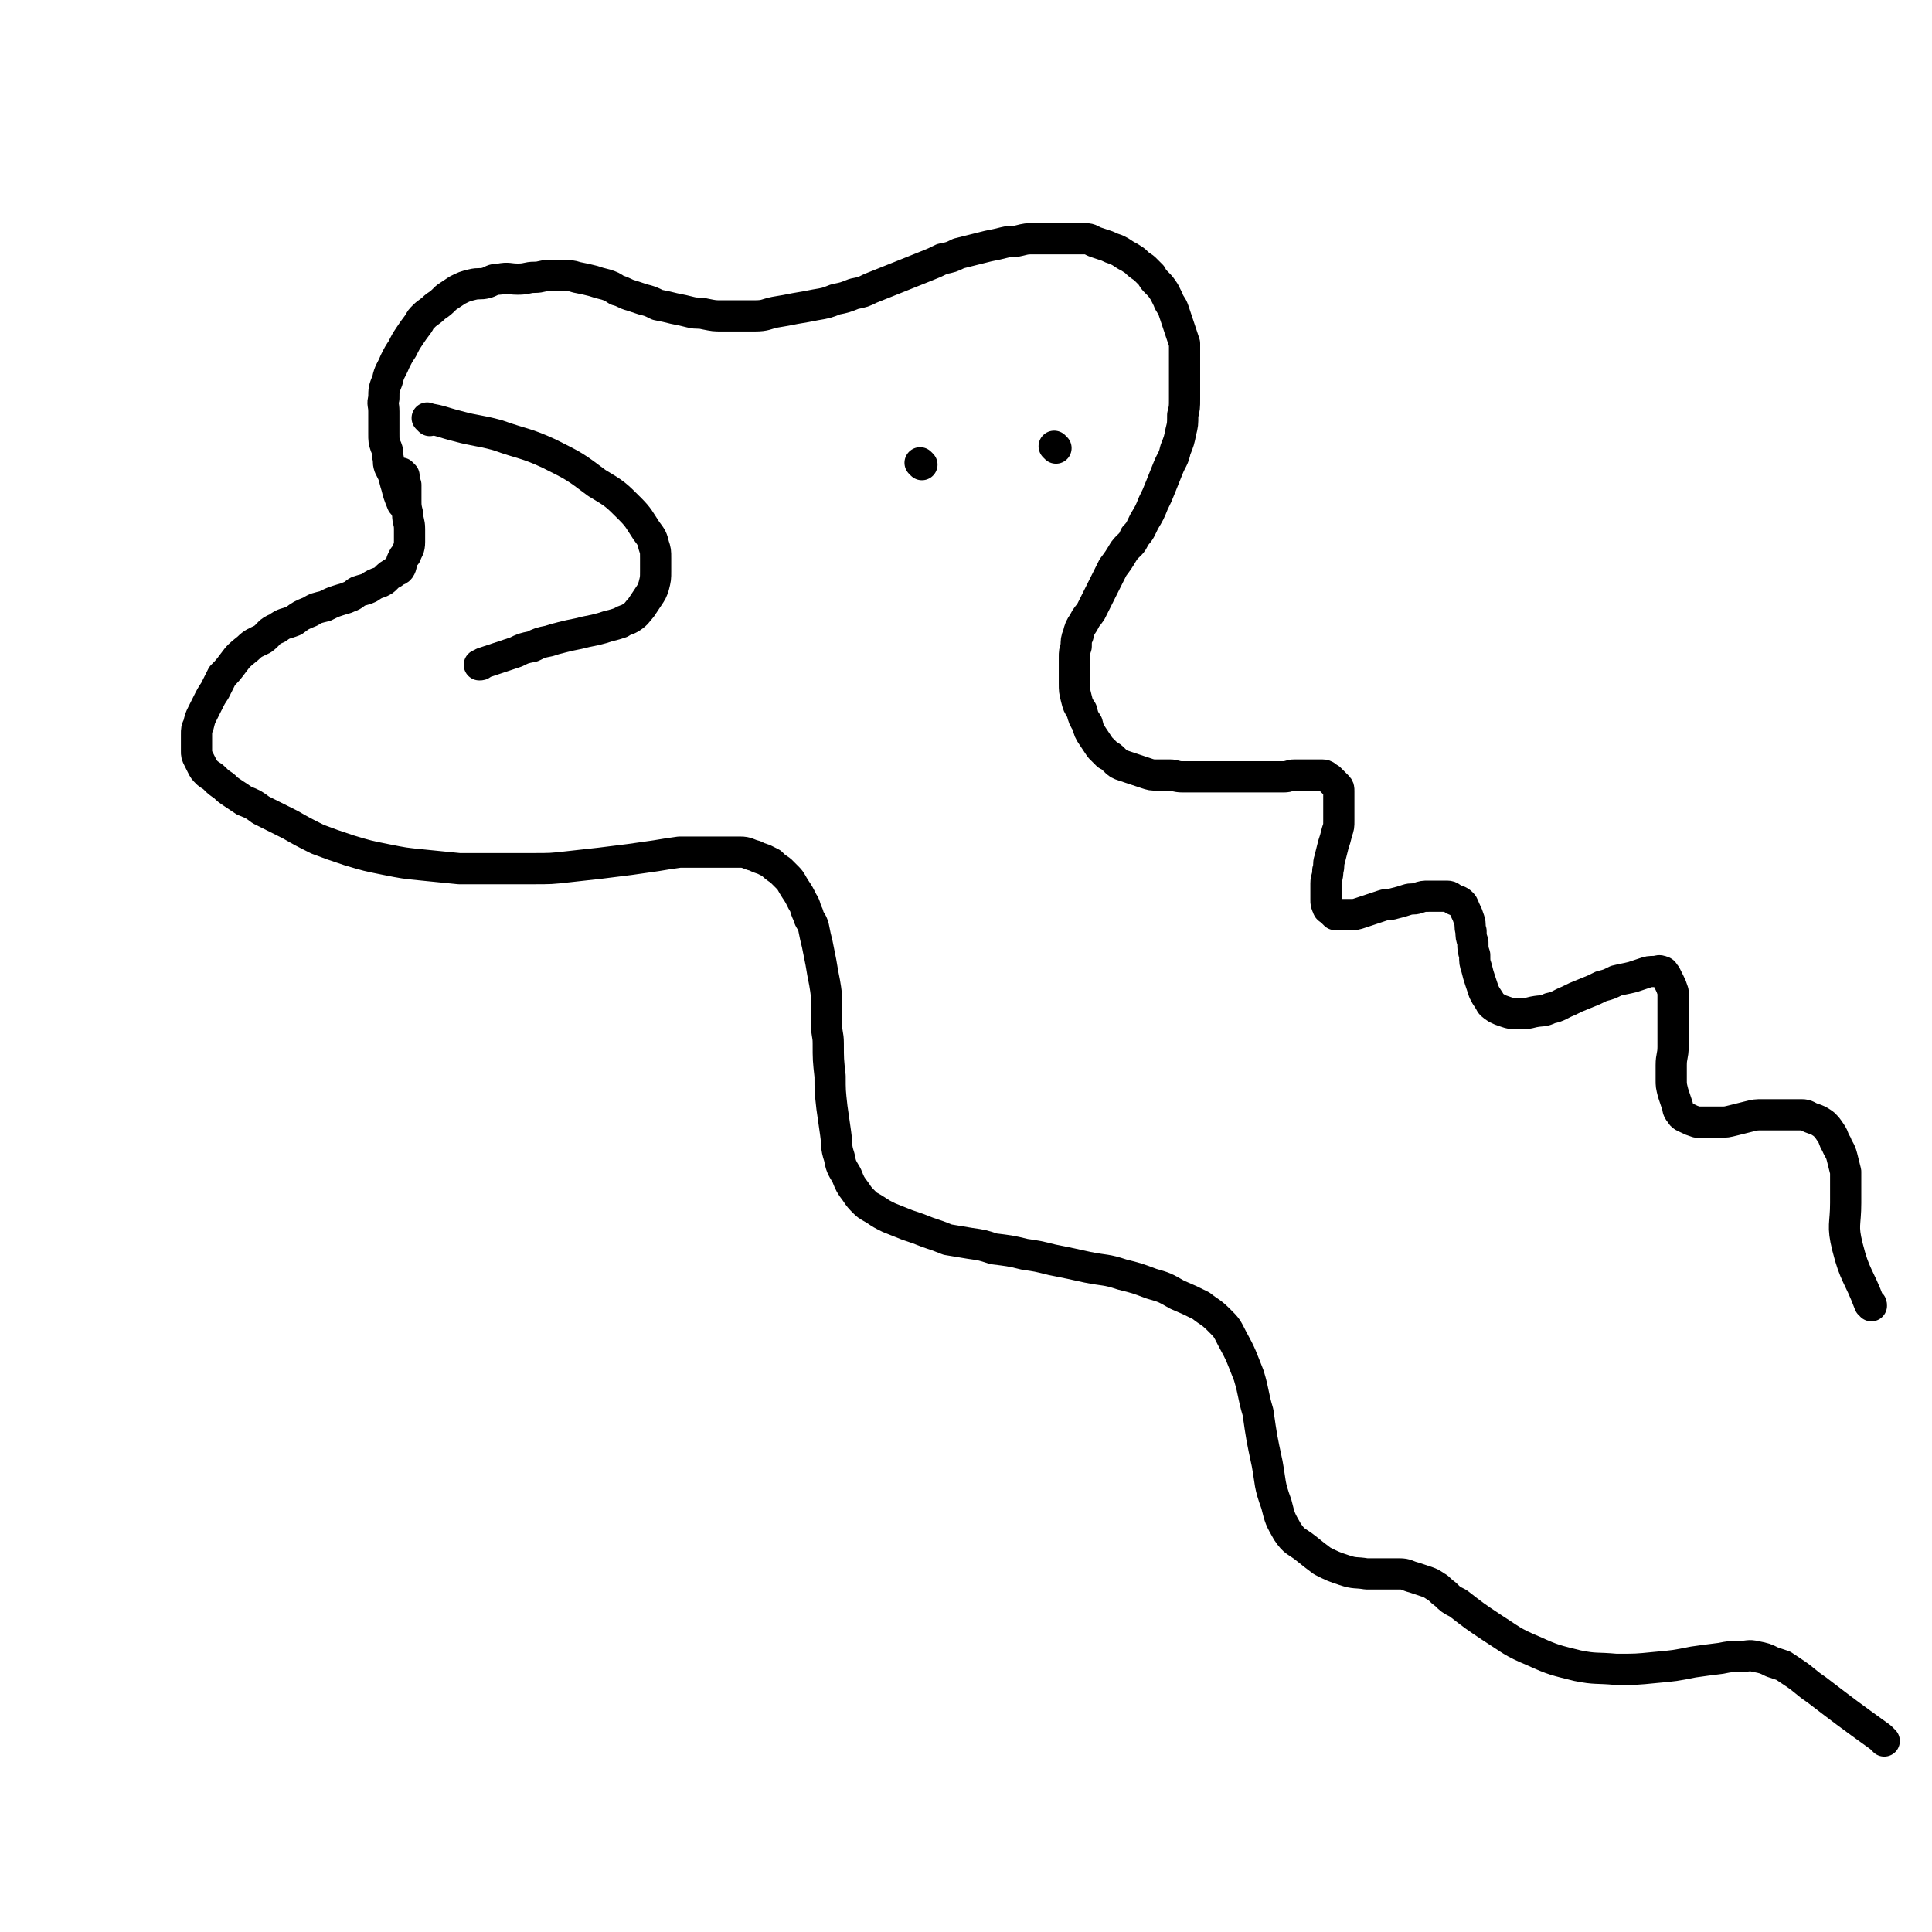
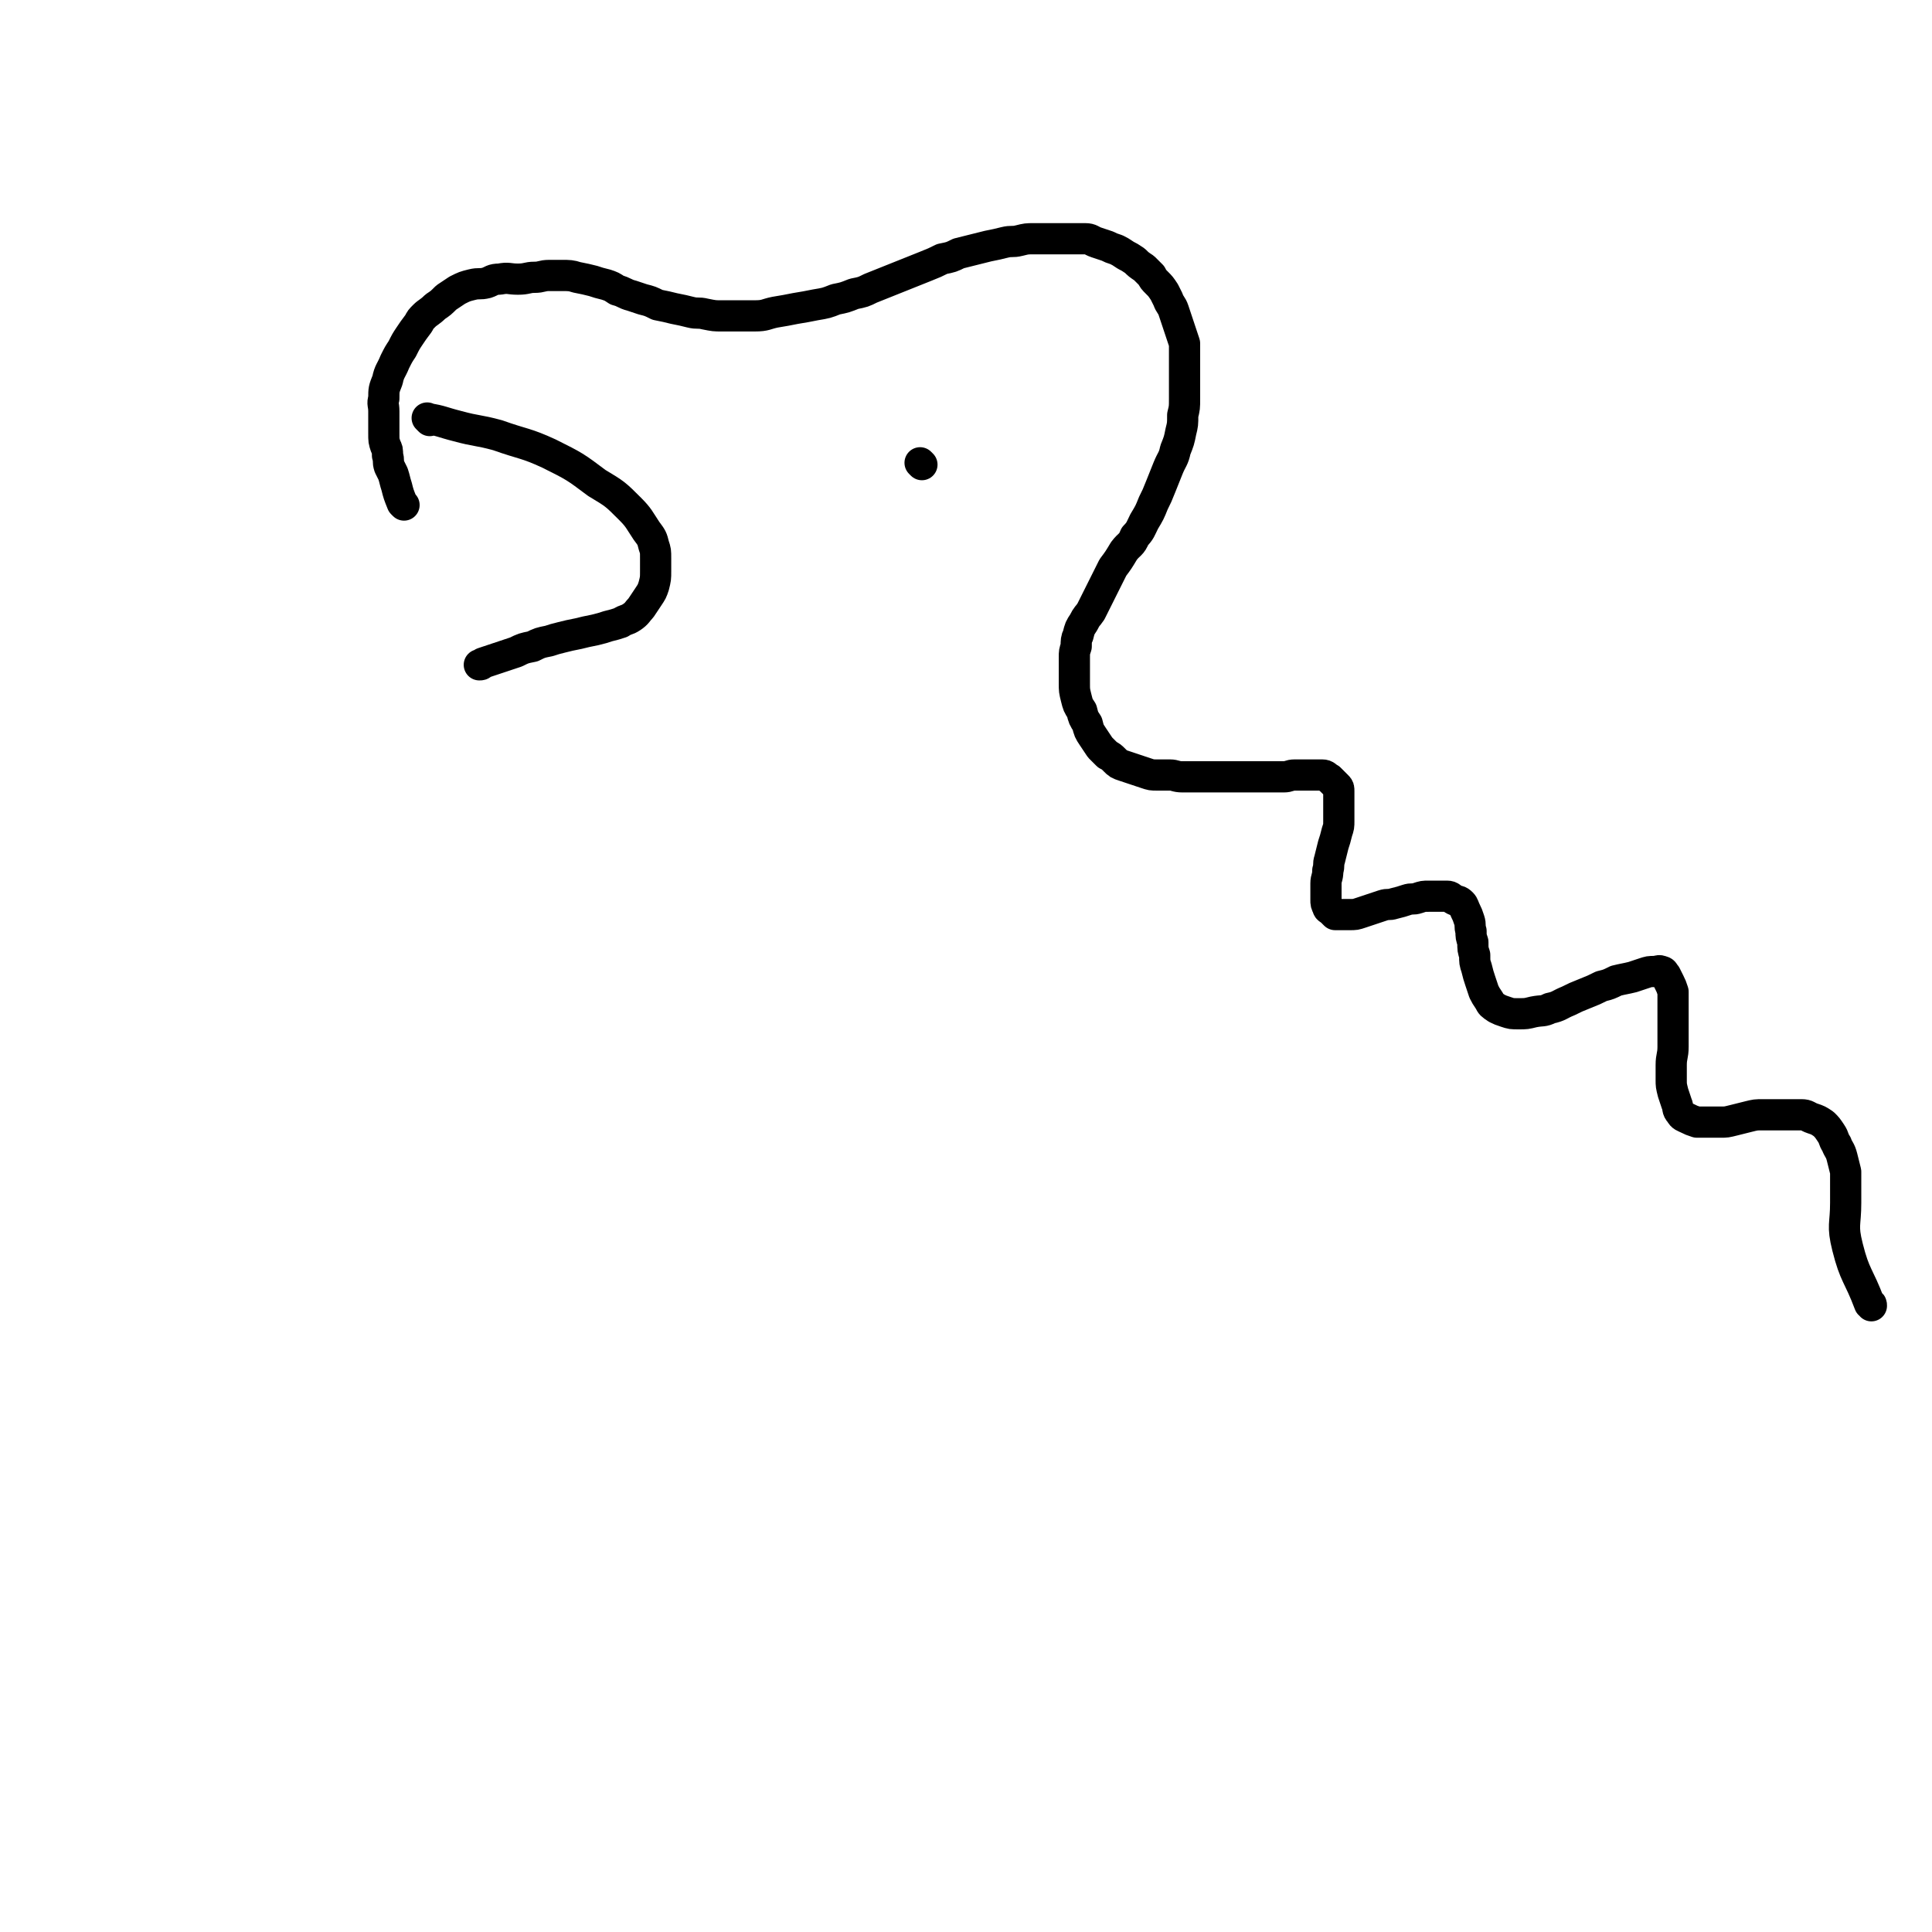
<svg xmlns="http://www.w3.org/2000/svg" viewBox="0 0 1052 1052" version="1.1">
  <g fill="none" stroke="#000000" stroke-width="17" stroke-linecap="round" stroke-linejoin="round">
    <path d="M220,275c-1,-1 -1,-1 -1,-1 -2,-5 -2,-5 -3,-9 -1,-3 -1,-4 -2,-7 -1,-2 -1,-2 -2,-4 -1,-3 0,-3 -1,-6 0,-3 0,-3 -1,-5 -1,-3 -1,-3 -1,-7 0,-3 0,-3 0,-5 0,-4 0,-4 0,-7 0,-4 -1,-4 0,-7 0,-5 0,-5 2,-10 1,-5 2,-5 4,-10 2,-4 2,-4 4,-7 2,-4 2,-4 4,-7 2,-3 2,-3 5,-7 1,-2 1,-2 3,-4 2,-2 3,-2 6,-5 3,-2 3,-2 6,-5 3,-2 3,-2 6,-4 4,-2 4,-2 8,-3 4,-1 4,0 8,-1 3,-1 3,-2 7,-2 5,-1 5,0 10,0 5,0 5,-1 9,-1 4,0 4,-1 8,-1 4,0 4,0 7,0 4,0 5,0 8,1 5,1 5,1 9,2 3,1 3,1 7,2 3,1 3,1 6,3 4,1 4,2 8,3 3,1 3,1 6,2 4,1 4,1 8,3 5,1 5,1 9,2 5,1 5,1 9,2 4,1 4,0 8,1 5,1 5,1 9,1 4,0 4,0 8,0 5,0 5,0 10,0 6,0 6,-1 11,-2 6,-1 6,-1 11,-2 6,-1 6,-1 11,-2 6,-1 6,-1 11,-3 5,-1 5,-1 10,-3 5,-1 5,-1 9,-3 5,-2 5,-2 10,-4 5,-2 5,-2 10,-4 5,-2 5,-2 10,-4 5,-2 5,-2 9,-4 5,-1 5,-1 9,-3 4,-1 4,-1 8,-2 4,-1 4,-1 8,-2 5,-1 5,-1 9,-2 4,-1 4,0 8,-1 4,-1 4,-1 8,-1 4,0 4,0 8,0 4,0 4,0 8,0 3,0 3,0 6,0 3,0 3,0 6,0 3,0 3,1 6,2 3,1 3,1 6,2 2,1 2,1 5,2 2,1 2,1 5,3 2,1 2,1 5,3 2,2 2,2 5,4 2,2 2,2 4,4 1,2 1,2 3,4 2,2 2,2 4,5 1,2 1,2 2,4 1,3 2,3 3,6 1,3 1,3 2,6 1,3 1,3 2,6 1,3 1,3 2,6 0,4 0,4 0,9 0,3 0,3 0,7 0,3 0,3 0,6 0,4 0,4 0,8 0,5 0,5 -1,9 0,5 0,5 -1,9 -1,5 -1,5 -3,10 -1,5 -2,5 -4,10 -2,5 -2,5 -4,10 -2,5 -2,5 -4,9 -2,5 -2,5 -5,10 -2,4 -2,5 -5,8 -2,5 -3,4 -6,8 -3,5 -3,5 -6,9 -2,4 -2,4 -4,8 -2,4 -2,4 -4,8 -2,4 -2,4 -4,8 -2,3 -2,2 -4,6 -2,3 -2,3 -3,7 -1,2 -1,3 -1,6 -1,3 -1,3 -1,6 0,4 0,4 0,7 0,4 0,4 0,7 0,4 0,4 1,8 1,4 1,4 3,7 1,4 1,4 3,7 1,4 1,4 3,7 2,3 2,3 4,6 2,2 2,2 4,4 2,1 2,1 4,3 2,2 2,2 5,3 3,1 3,1 6,2 3,1 3,1 6,2 3,1 3,1 6,1 3,0 3,0 7,0 3,0 3,1 7,1 3,0 3,0 6,0 4,0 4,0 9,0 3,0 3,0 6,0 3,0 3,0 6,0 3,0 3,0 6,0 4,0 4,0 9,0 3,0 3,0 6,0 3,0 3,0 7,0 3,0 3,-1 6,-1 3,0 3,0 6,0 2,0 2,0 5,0 2,0 2,0 4,0 2,0 2,1 4,2 1,1 1,1 2,2 1,1 1,1 2,2 1,1 1,1 1,3 0,2 0,2 0,4 0,3 0,3 0,6 0,3 0,3 0,6 0,3 0,3 -1,6 -1,4 -1,4 -2,7 -1,4 -1,4 -2,8 -1,3 0,3 -1,6 0,4 -1,4 -1,7 0,2 0,2 0,5 0,2 0,2 0,4 0,2 0,2 1,4 0,1 1,1 2,2 1,1 1,1 2,2 2,0 2,0 4,0 2,0 2,0 4,0 3,0 3,0 6,-1 3,-1 3,-1 6,-2 3,-1 3,-1 6,-2 3,-1 3,0 6,-1 4,-1 4,-1 7,-2 3,-1 3,0 6,-1 3,-1 3,-1 6,-1 3,0 3,0 6,0 2,0 2,0 4,0 2,0 2,1 4,2 2,1 2,0 4,2 1,1 1,2 2,4 1,2 1,2 2,5 1,3 0,3 1,6 0,3 0,3 1,6 0,4 0,4 1,7 0,4 0,4 1,7 1,4 1,4 2,7 1,3 1,3 2,6 1,2 1,2 3,5 1,2 1,2 4,4 2,1 2,1 5,2 3,1 3,1 7,1 4,0 4,0 8,-1 5,-1 5,0 9,-2 5,-1 5,-2 10,-4 4,-2 4,-2 9,-4 5,-2 5,-2 9,-4 4,-1 4,-1 8,-3 4,-1 5,-1 9,-2 3,-1 3,-1 6,-2 3,-1 3,-1 6,-1 2,0 2,-1 4,0 1,0 1,1 2,2 1,2 1,2 2,4 1,2 1,2 2,5 0,3 0,3 0,6 0,4 0,4 0,8 0,4 0,4 0,8 0,4 0,4 0,8 0,5 -1,5 -1,10 0,4 0,4 0,8 0,3 0,3 1,7 1,3 1,3 2,6 1,2 0,3 2,5 1,2 2,2 4,3 2,1 2,1 5,2 3,0 3,0 6,0 3,0 3,0 7,0 3,0 3,0 7,-1 4,-1 4,-1 8,-2 4,-1 4,-1 8,-1 4,0 4,0 8,0 3,0 3,0 7,0 3,0 3,0 6,0 3,0 3,1 6,2 3,1 3,1 6,3 2,2 2,2 4,5 2,3 1,3 3,6 1,3 2,3 3,7 1,4 1,4 2,8 0,4 0,4 0,8 0,4 0,4 0,9 0,12 -2,12 1,24 4,16 6,15 12,31 1,0 1,0 1,1 " />
-     <path d="M220,259c-1,-1 -2,-2 -1,-1 0,2 1,3 2,6 0,4 0,4 0,8 0,4 0,4 1,8 0,4 1,4 1,8 0,4 0,4 0,7 0,4 -1,4 -2,7 -1,1 -1,1 -2,3 -1,2 0,2 -1,4 -1,2 -2,1 -4,3 -2,1 -2,1 -4,3 -1,1 -1,1 -3,2 -3,1 -3,1 -6,3 -2,1 -3,1 -6,2 -2,1 -2,2 -5,3 -2,1 -3,1 -6,2 -3,1 -3,1 -7,3 -4,1 -5,1 -8,3 -5,2 -5,2 -9,5 -5,2 -5,1 -9,4 -5,2 -4,3 -8,6 -4,2 -5,2 -8,5 -5,4 -5,4 -8,8 -3,4 -3,4 -6,7 -2,4 -2,4 -4,8 -2,3 -2,3 -4,7 -1,2 -1,2 -3,6 -1,2 -1,2 -2,6 -1,2 -1,2 -1,5 0,2 0,2 0,5 0,2 0,2 0,4 0,2 0,2 1,4 1,2 1,2 2,4 1,2 1,2 3,4 1,1 2,1 4,3 2,2 2,2 5,4 2,2 2,2 5,4 3,2 3,2 6,4 5,2 5,2 9,5 8,4 8,4 16,8 7,4 7,4 15,8 8,3 8,3 17,6 10,3 10,3 20,5 10,2 10,2 20,3 10,1 10,1 20,2 10,0 10,0 20,0 10,0 10,0 20,0 10,0 10,0 19,-1 9,-1 9,-1 18,-2 8,-1 8,-1 16,-2 7,-1 7,-1 14,-2 6,-1 6,-1 13,-2 4,0 4,0 8,0 5,0 5,0 9,0 4,0 4,0 8,0 4,0 4,0 8,0 4,0 4,1 8,2 2,1 2,1 5,2 2,1 2,1 4,2 2,2 2,2 5,4 2,2 2,2 4,4 2,2 2,3 4,6 2,3 2,3 4,7 2,3 1,3 3,7 1,4 2,3 3,7 1,5 1,5 2,9 1,5 1,5 2,10 1,6 1,6 2,11 1,6 1,6 1,11 0,6 0,6 0,11 0,6 1,6 1,11 0,9 0,9 1,18 0,8 0,8 1,17 1,7 1,7 2,14 1,7 0,7 2,13 1,5 1,5 4,10 2,5 2,5 5,9 2,3 2,3 5,6 2,2 3,2 6,4 3,2 3,2 7,4 5,2 5,2 10,4 6,2 6,2 11,4 6,2 6,2 11,4 6,1 6,1 12,2 7,1 7,1 13,3 8,1 9,1 17,3 7,1 7,1 15,3 10,2 10,2 19,4 10,2 10,1 19,4 8,2 8,2 16,5 7,2 7,2 14,6 7,3 7,3 13,6 5,4 5,3 10,8 4,4 4,4 7,10 5,9 5,10 9,20 3,10 2,10 5,20 2,14 2,14 5,28 2,11 1,11 5,22 2,8 2,8 6,15 4,6 5,5 10,9 5,4 5,4 9,7 6,3 6,3 12,5 6,2 6,1 12,2 5,0 5,0 10,0 4,0 5,0 8,0 4,0 4,1 8,2 3,1 3,1 6,2 3,1 3,1 6,3 2,1 2,2 5,4 3,3 3,3 7,5 9,7 9,7 18,13 11,7 11,8 23,13 11,5 12,5 24,8 10,2 10,1 21,2 11,0 11,0 21,-1 11,-1 11,-1 21,-3 7,-1 7,-1 15,-2 5,-1 5,-1 10,-1 5,0 5,-1 9,0 5,1 5,1 9,3 3,1 3,1 6,2 3,2 3,2 6,4 6,4 6,5 12,9 17,13 17,13 35,26 1,1 1,1 2,2 " />
    <path d="M234,229c-1,-1 -2,-2 -1,-1 7,1 8,2 16,4 11,3 11,2 22,5 14,5 15,4 28,10 14,7 14,7 26,16 10,6 10,6 18,14 5,5 5,6 9,12 3,4 3,4 4,8 1,3 1,3 1,7 0,3 0,3 0,7 0,4 0,4 -1,8 -1,3 -1,3 -3,6 -2,3 -2,3 -4,6 -2,2 -2,3 -5,5 -3,2 -3,1 -6,3 -3,1 -3,1 -7,2 -3,1 -3,1 -7,2 -5,1 -5,1 -9,2 -5,1 -5,1 -9,2 -4,1 -4,1 -7,2 -5,1 -5,1 -9,3 -5,1 -5,1 -9,3 -9,3 -9,3 -18,6 -1,1 -1,1 -2,1 " />
    <path d="M502,253c-1,-1 -1,-1 -1,-1 " />
-     <path d="M575,244c-1,-1 -1,-1 -1,-1 " />
  </g>
</svg>